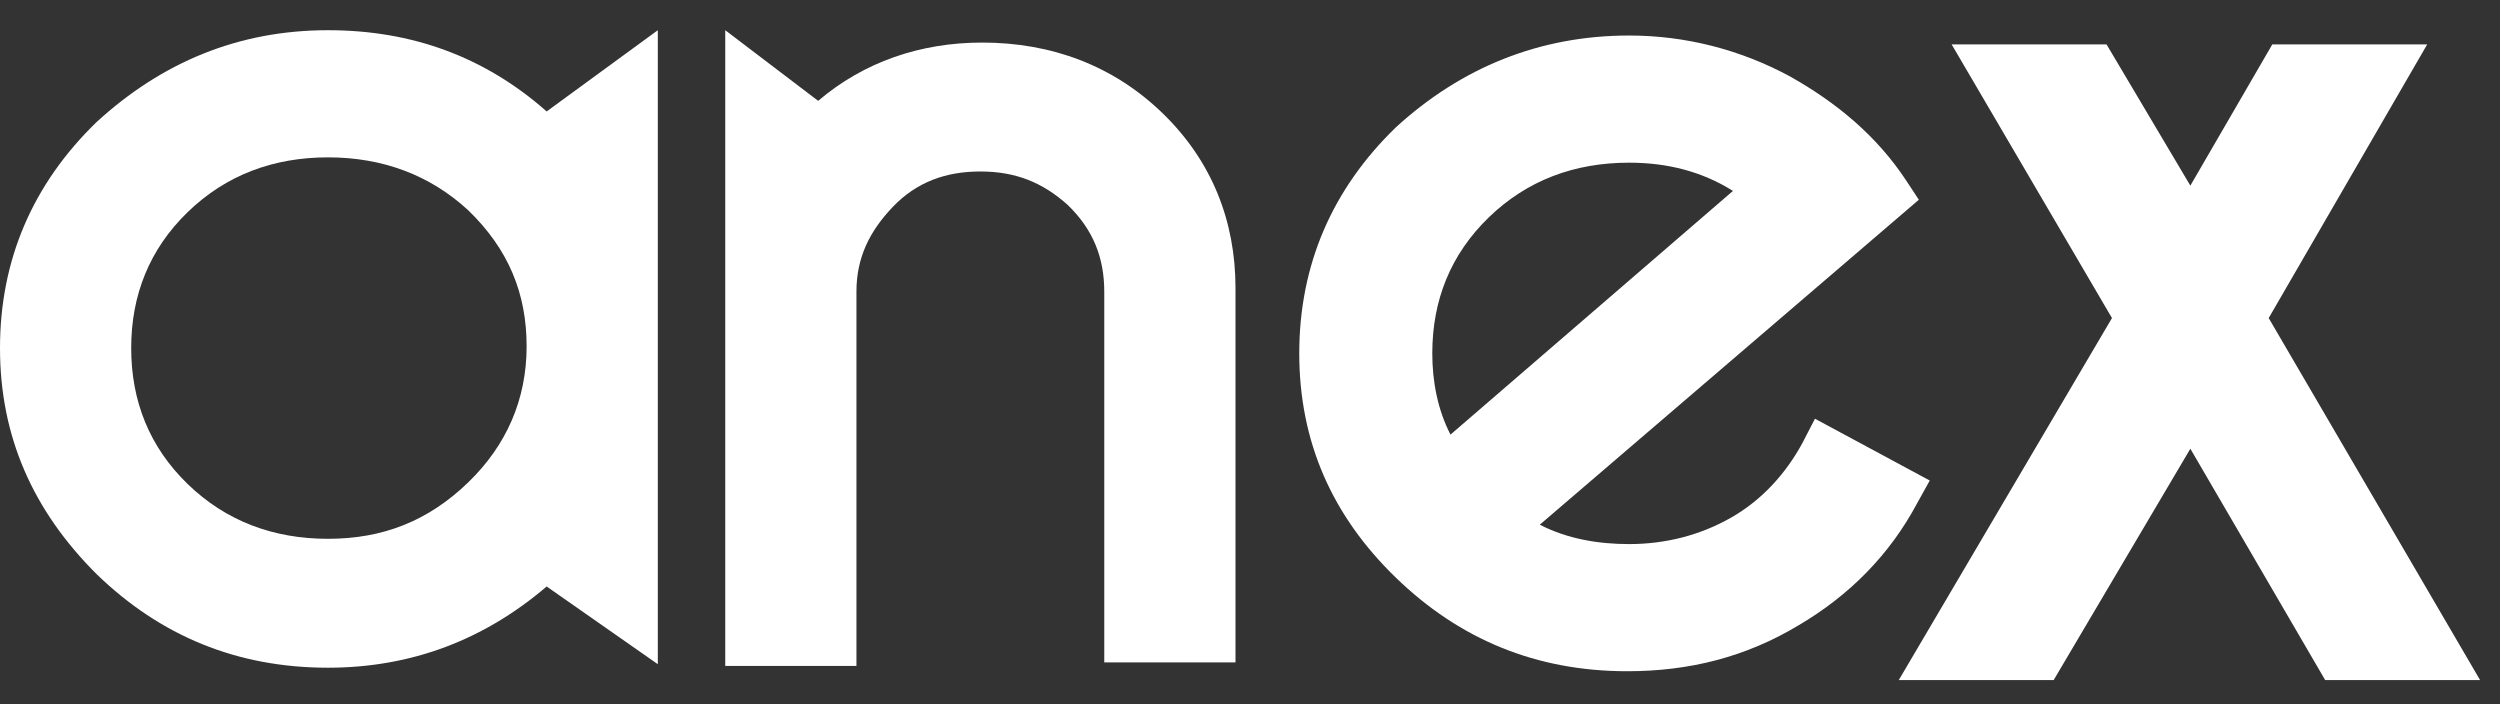
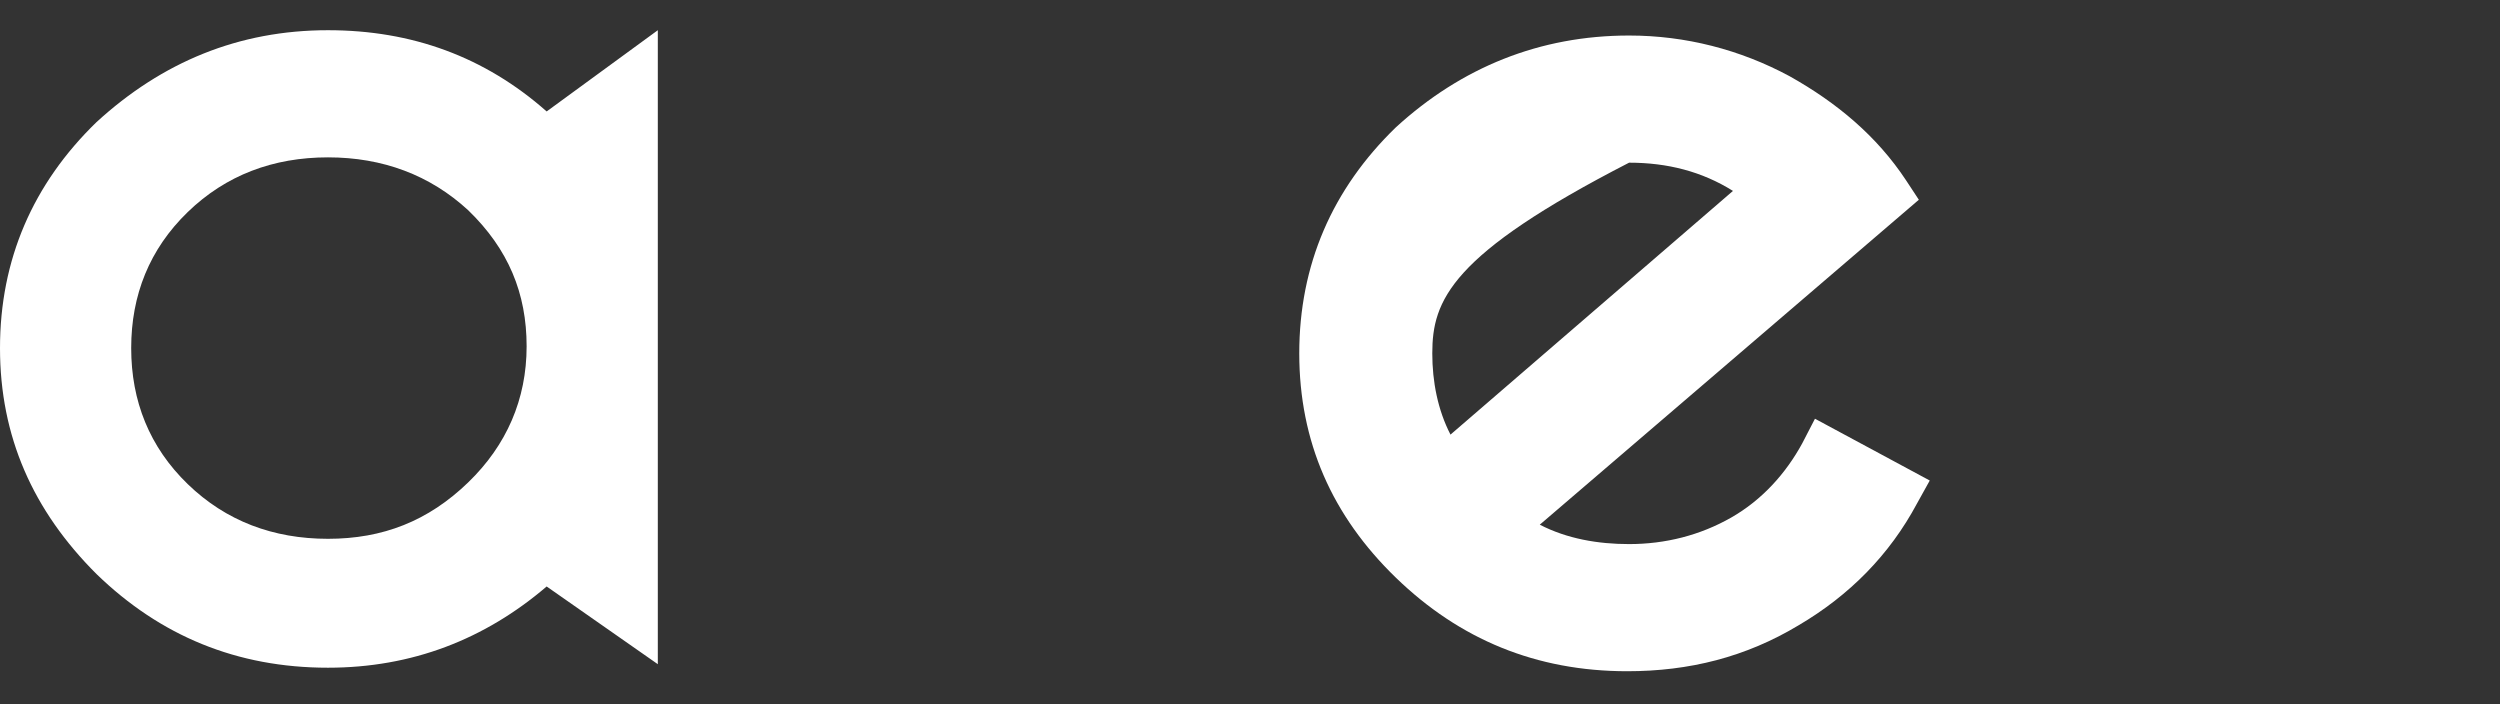
<svg xmlns="http://www.w3.org/2000/svg" width="71" height="20" viewBox="0 0 71 20" fill="none">
  <rect x="0" y="0" width="71" height="20" fill="#333333" stroke="none" />
  <g clip-path="url(#clip0_486_212)">
-     <path fill-rule="evenodd" clip-rule="evenodd" d="M43.73 14.901C44.506 15.302 45.386 15.452 46.266 15.452C47.301 15.452 48.284 15.201 49.164 14.7C50.044 14.198 50.717 13.446 51.182 12.594L51.545 11.892L54.805 13.647L54.443 14.299C53.666 15.753 52.528 16.907 51.079 17.759C49.578 18.662 47.974 19.063 46.214 19.063C43.627 19.063 41.453 18.16 39.642 16.405C37.831 14.65 36.899 12.543 36.899 10.036C36.899 7.528 37.831 5.372 39.642 3.617C41.505 1.912 43.73 1.009 46.266 1.009C47.87 1.009 49.423 1.41 50.82 2.162C52.166 2.915 53.304 3.867 54.132 5.121L54.495 5.673M41.194 12.343L49.216 5.422C48.336 4.87 47.353 4.62 46.266 4.62C44.713 4.62 43.368 5.121 42.281 6.174C41.194 7.228 40.677 8.531 40.677 10.036C40.677 10.838 40.832 11.641 41.194 12.343Z" fill="white" />
+     <path fill-rule="evenodd" clip-rule="evenodd" d="M43.73 14.901C44.506 15.302 45.386 15.452 46.266 15.452C47.301 15.452 48.284 15.201 49.164 14.7C50.044 14.198 50.717 13.446 51.182 12.594L51.545 11.892L54.805 13.647L54.443 14.299C53.666 15.753 52.528 16.907 51.079 17.759C49.578 18.662 47.974 19.063 46.214 19.063C43.627 19.063 41.453 18.16 39.642 16.405C37.831 14.65 36.899 12.543 36.899 10.036C36.899 7.528 37.831 5.372 39.642 3.617C41.505 1.912 43.73 1.009 46.266 1.009C47.87 1.009 49.423 1.41 50.82 2.162C52.166 2.915 53.304 3.867 54.132 5.121L54.495 5.673M41.194 12.343L49.216 5.422C48.336 4.87 47.353 4.62 46.266 4.62C41.194 7.228 40.677 8.531 40.677 10.036C40.677 10.838 40.832 11.641 41.194 12.343Z" fill="white" />
    <path fill-rule="evenodd" clip-rule="evenodd" d="M15.525 16.656C13.766 18.16 11.696 18.963 9.315 18.963C6.728 18.963 4.554 18.06 2.743 16.305C0.932 14.499 0 12.393 0 9.886C0 7.378 0.932 5.222 2.743 3.466C4.606 1.761 6.779 0.858 9.315 0.858C11.696 0.858 13.766 1.611 15.525 3.165L18.682 0.858V18.863M9.315 4.469C7.763 4.469 6.417 4.971 5.33 6.024C4.244 7.077 3.726 8.381 3.726 9.886C3.726 11.39 4.244 12.694 5.33 13.747C6.417 14.8 7.763 15.302 9.315 15.302C10.868 15.302 12.162 14.8 13.3 13.697C14.387 12.644 14.956 11.34 14.956 9.835C14.956 8.331 14.439 7.077 13.3 5.974C12.213 4.971 10.868 4.469 9.315 4.469Z" fill="white" />
-     <path fill-rule="evenodd" clip-rule="evenodd" d="M23.236 2.864C24.53 1.761 26.135 1.209 27.894 1.209C29.861 1.209 31.62 1.861 33.018 3.216C34.415 4.57 35.088 6.275 35.088 8.18V18.812H31.361V8.281C31.361 7.328 31.051 6.525 30.326 5.823C29.602 5.171 28.826 4.87 27.842 4.87C26.859 4.87 26.031 5.171 25.358 5.873C24.686 6.576 24.323 7.328 24.323 8.281V18.913H20.597V0.858" fill="white" />
-     <path fill-rule="evenodd" clip-rule="evenodd" d="M64.431 9.033L70.434 19.314H66.035L62.206 12.744L58.324 19.314H53.925L59.98 9.033L55.426 1.26H59.825L62.206 5.272L64.534 1.26H68.933" fill="white" />
  </g>
  <defs>
    <clipPath id="clip0_486_212">
      <rect width="71" height="20" fill="white" />
    </clipPath>
  </defs>
</svg>